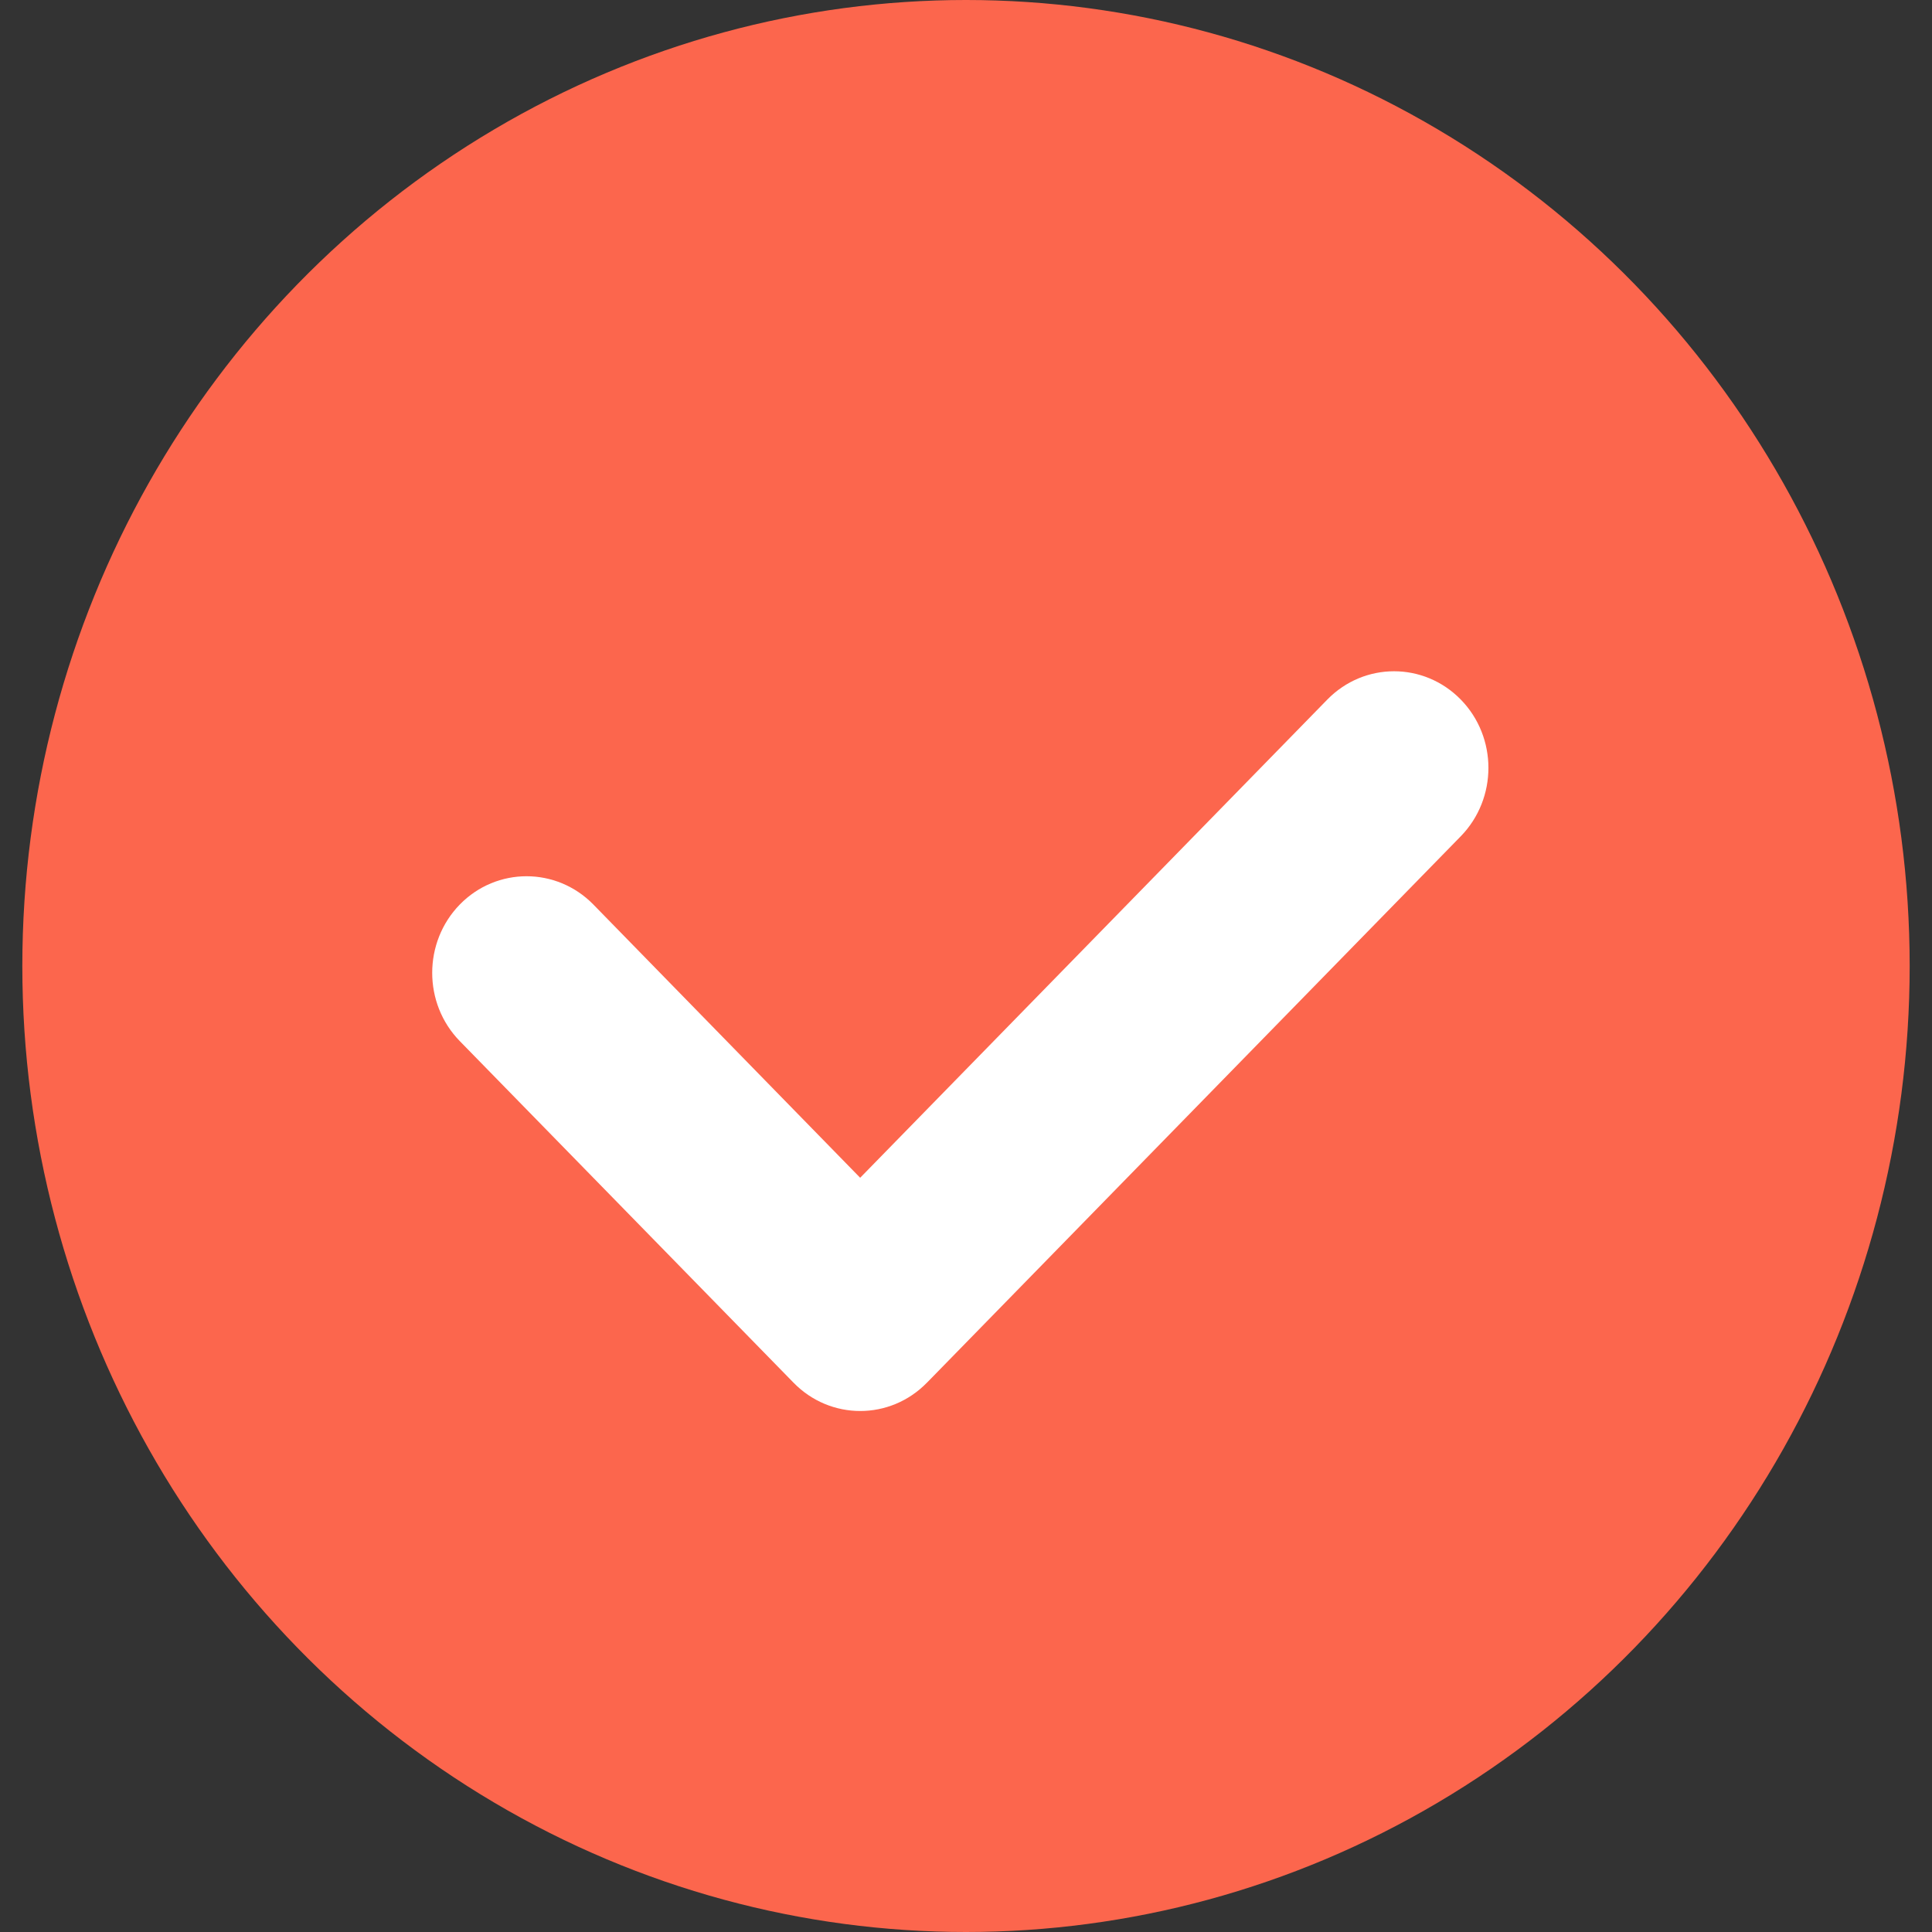
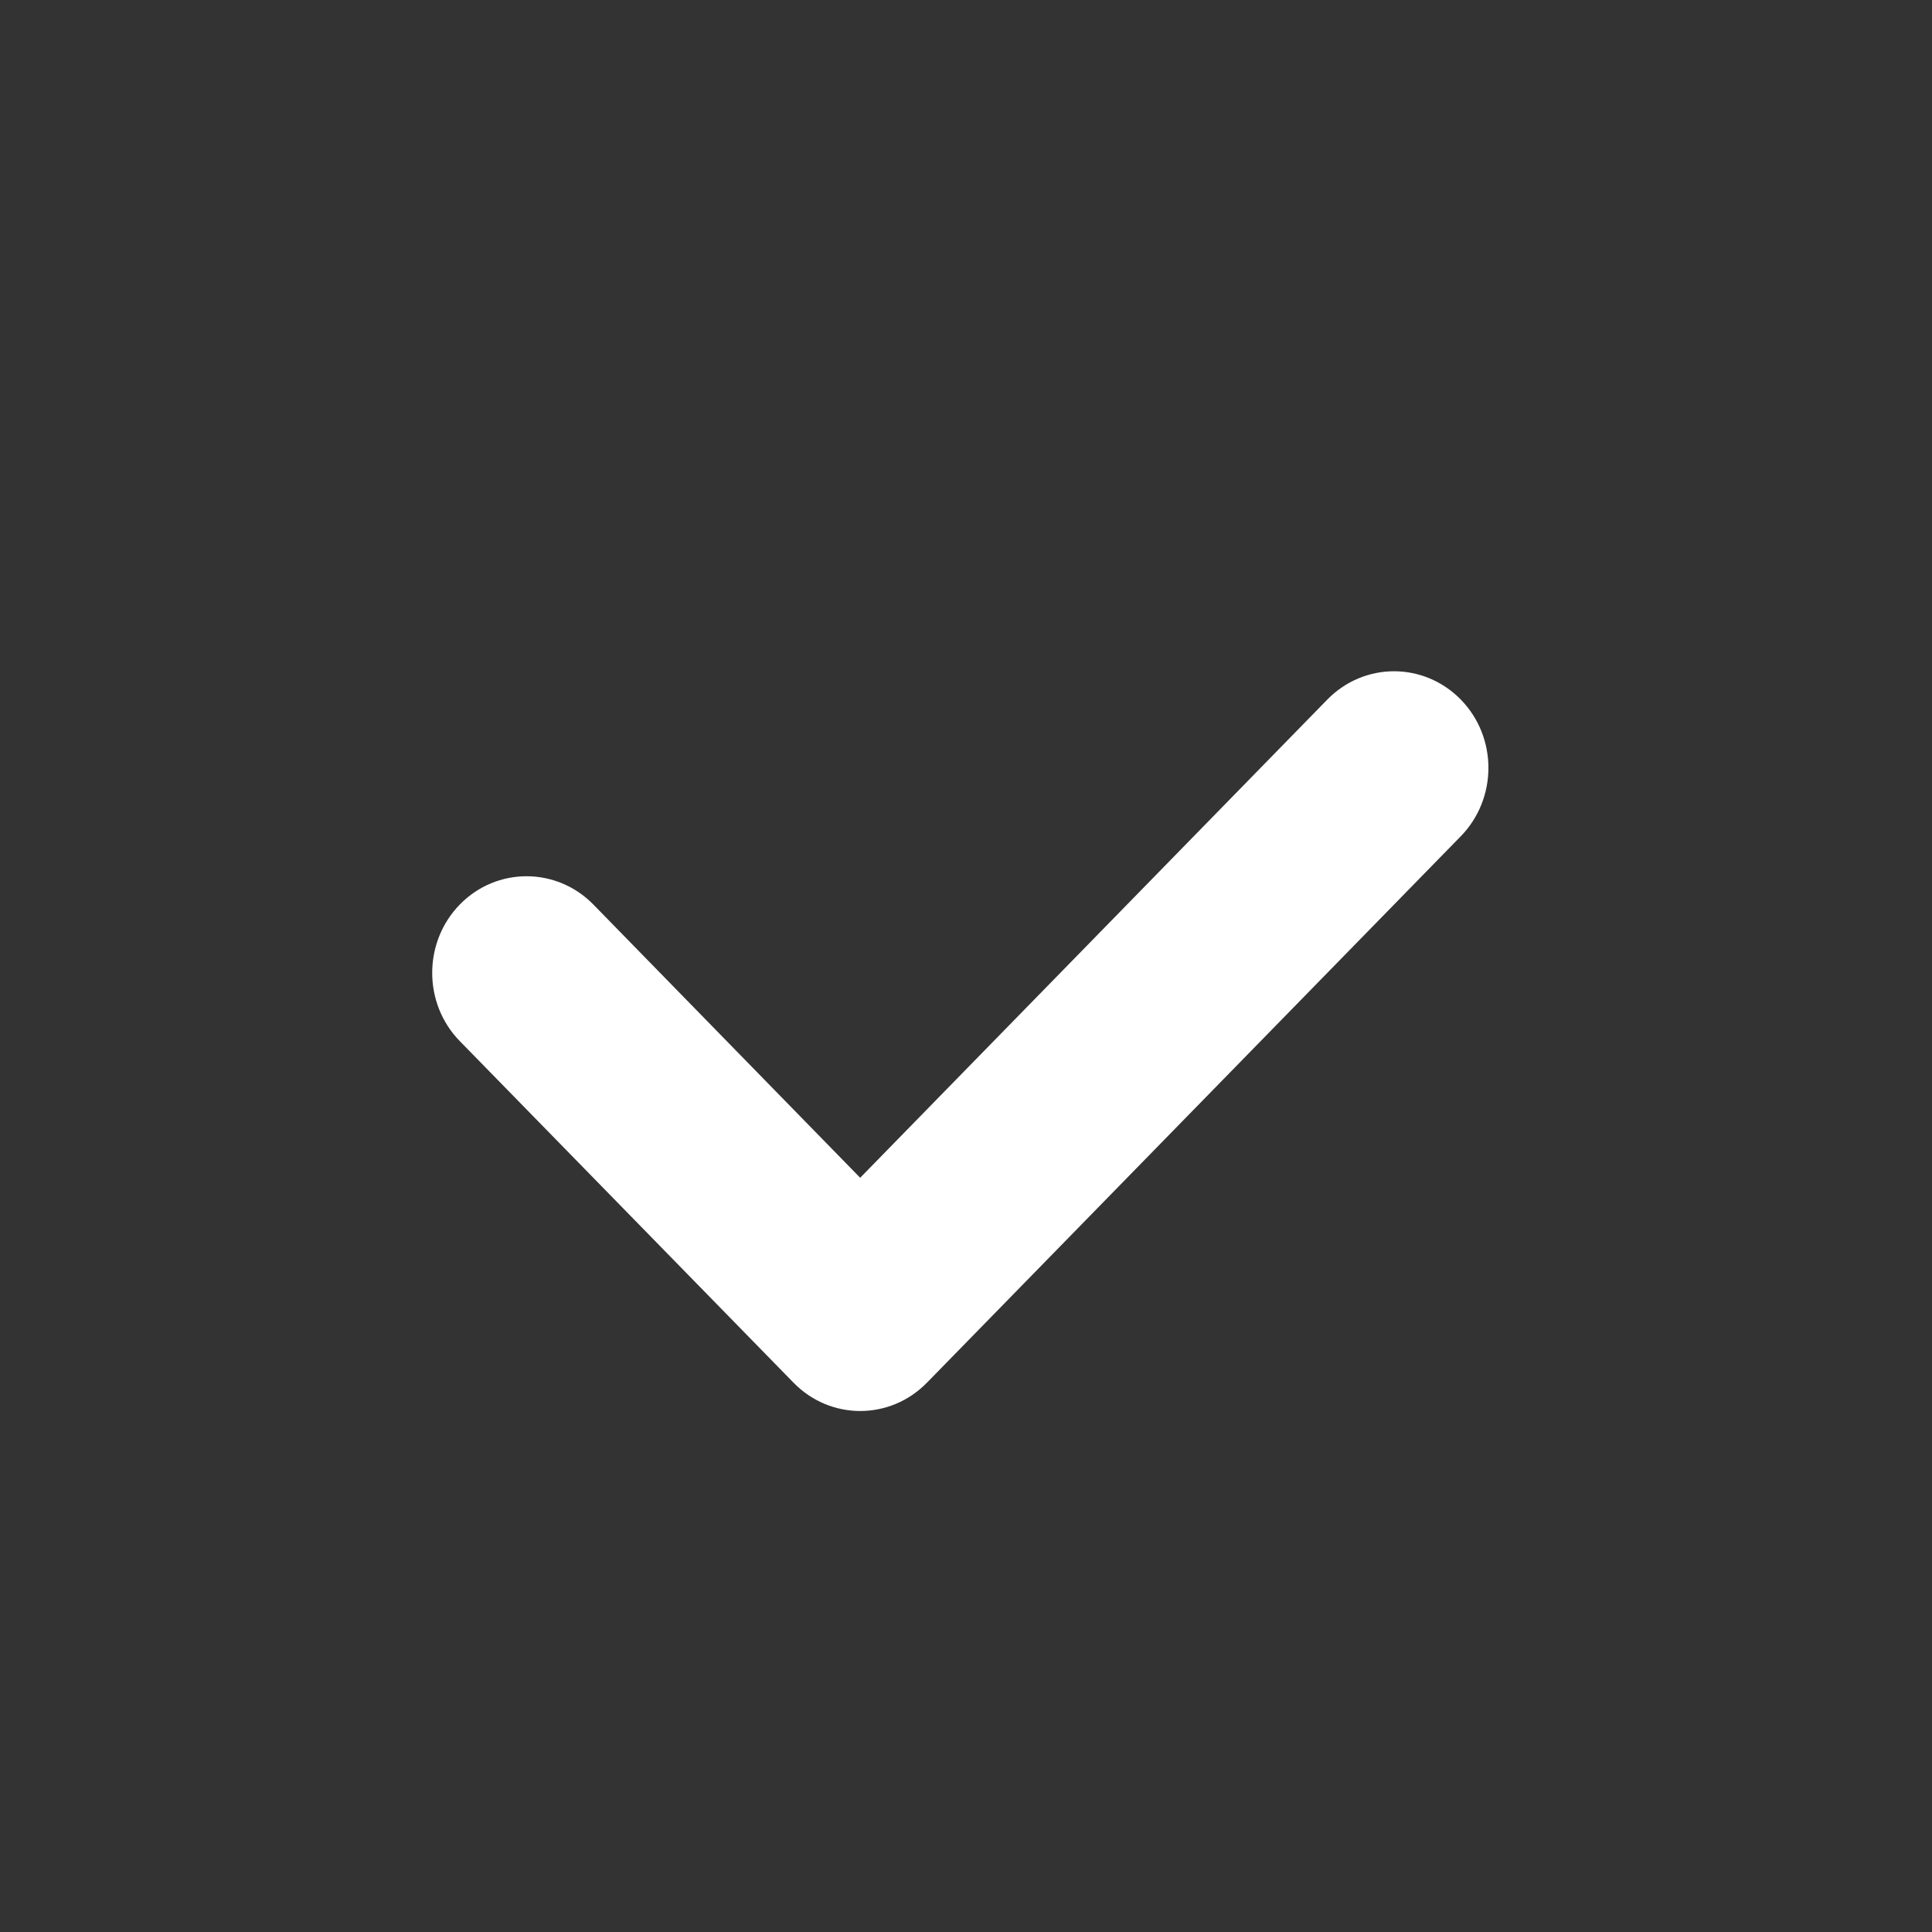
<svg xmlns="http://www.w3.org/2000/svg" width="18" height="18" viewBox="0 0 18 18" fill="none">
  <rect x="0" y="0" width="18" height="18" fill="#333333" stroke="none" />
-   <ellipse cx="9" cy="9" rx="8.792" ry="9" fill="#FC664D" />
  <path fill-rule="evenodd" clip-rule="evenodd" d="M13.61 7.791C13.953 7.439 13.953 6.869 13.61 6.518C13.266 6.166 12.71 6.166 12.366 6.518L8.014 10.973L5.528 8.427C5.184 8.076 4.627 8.076 4.284 8.427C3.941 8.779 3.941 9.349 4.284 9.7L7.393 12.882C7.736 13.234 8.293 13.234 8.636 12.882C8.641 12.877 8.646 12.872 8.651 12.867L13.61 7.791Z" fill="white" />
</svg>